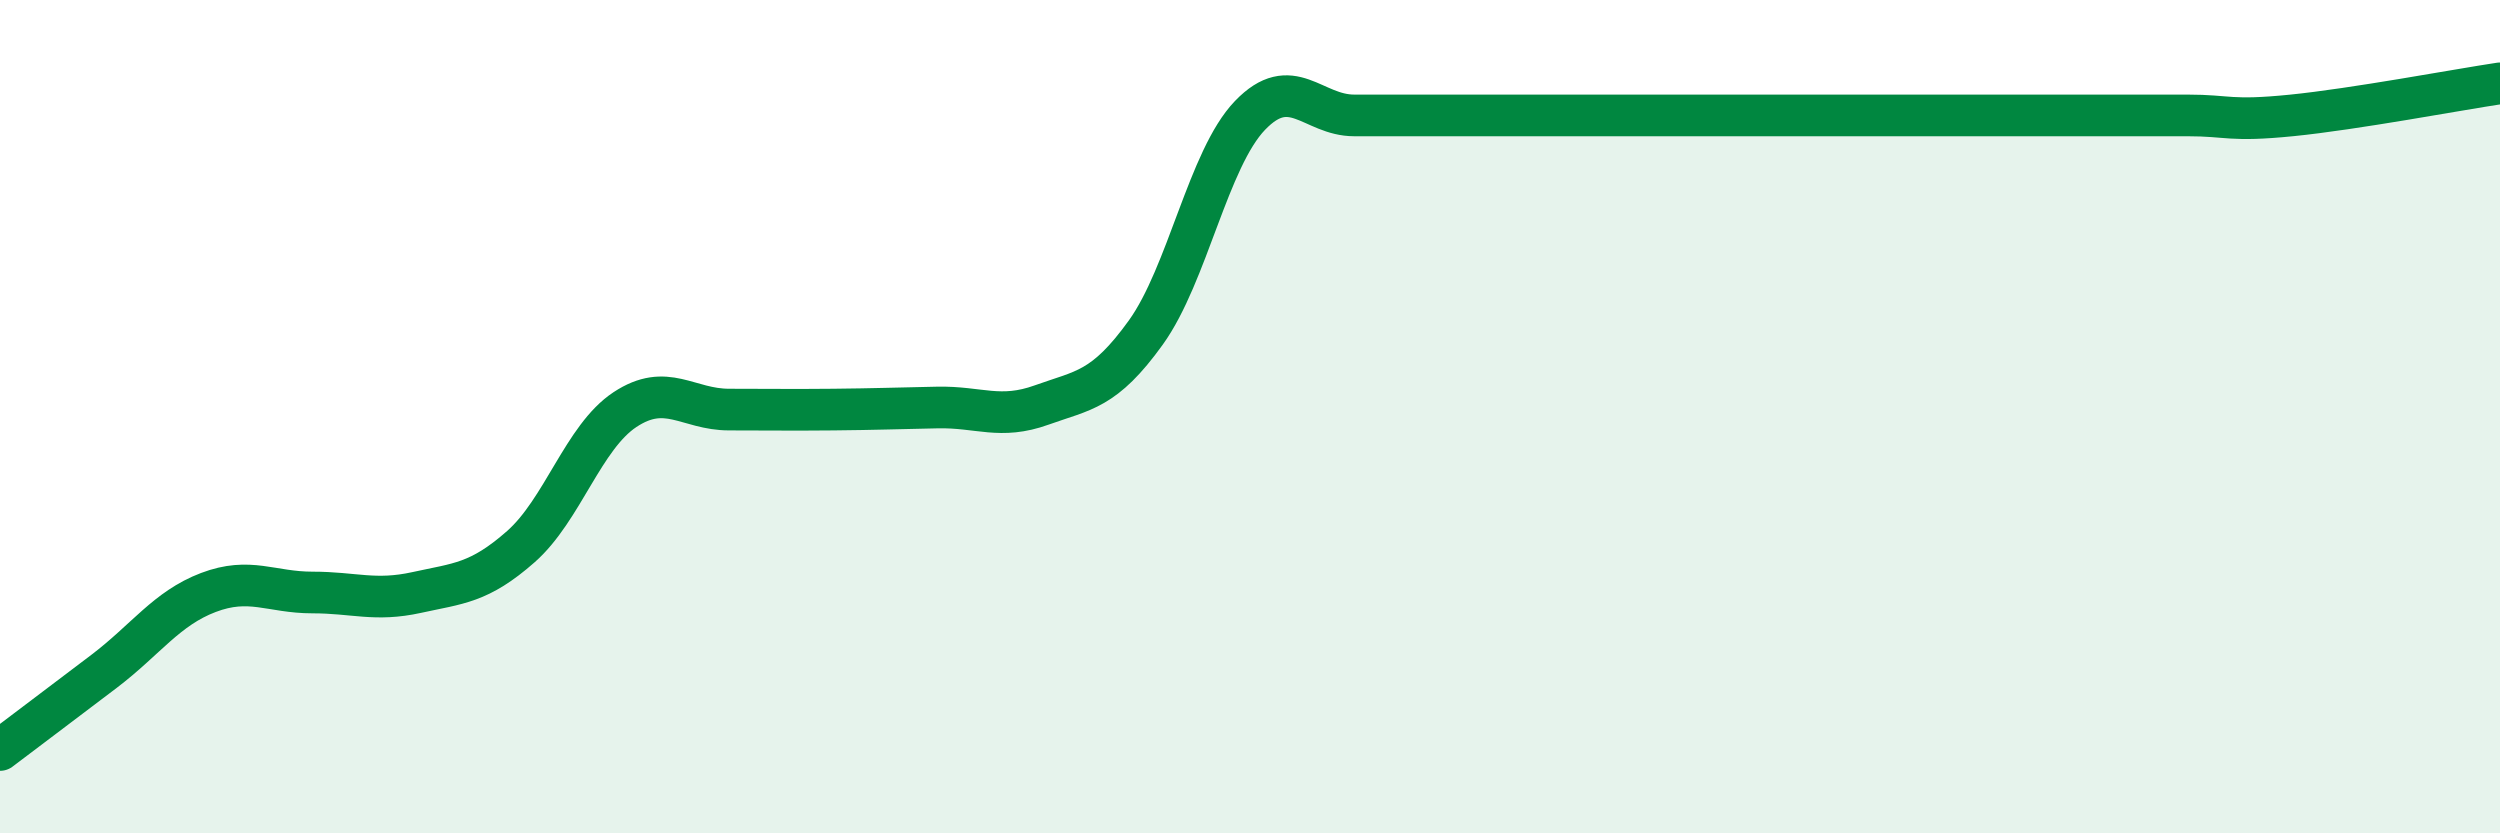
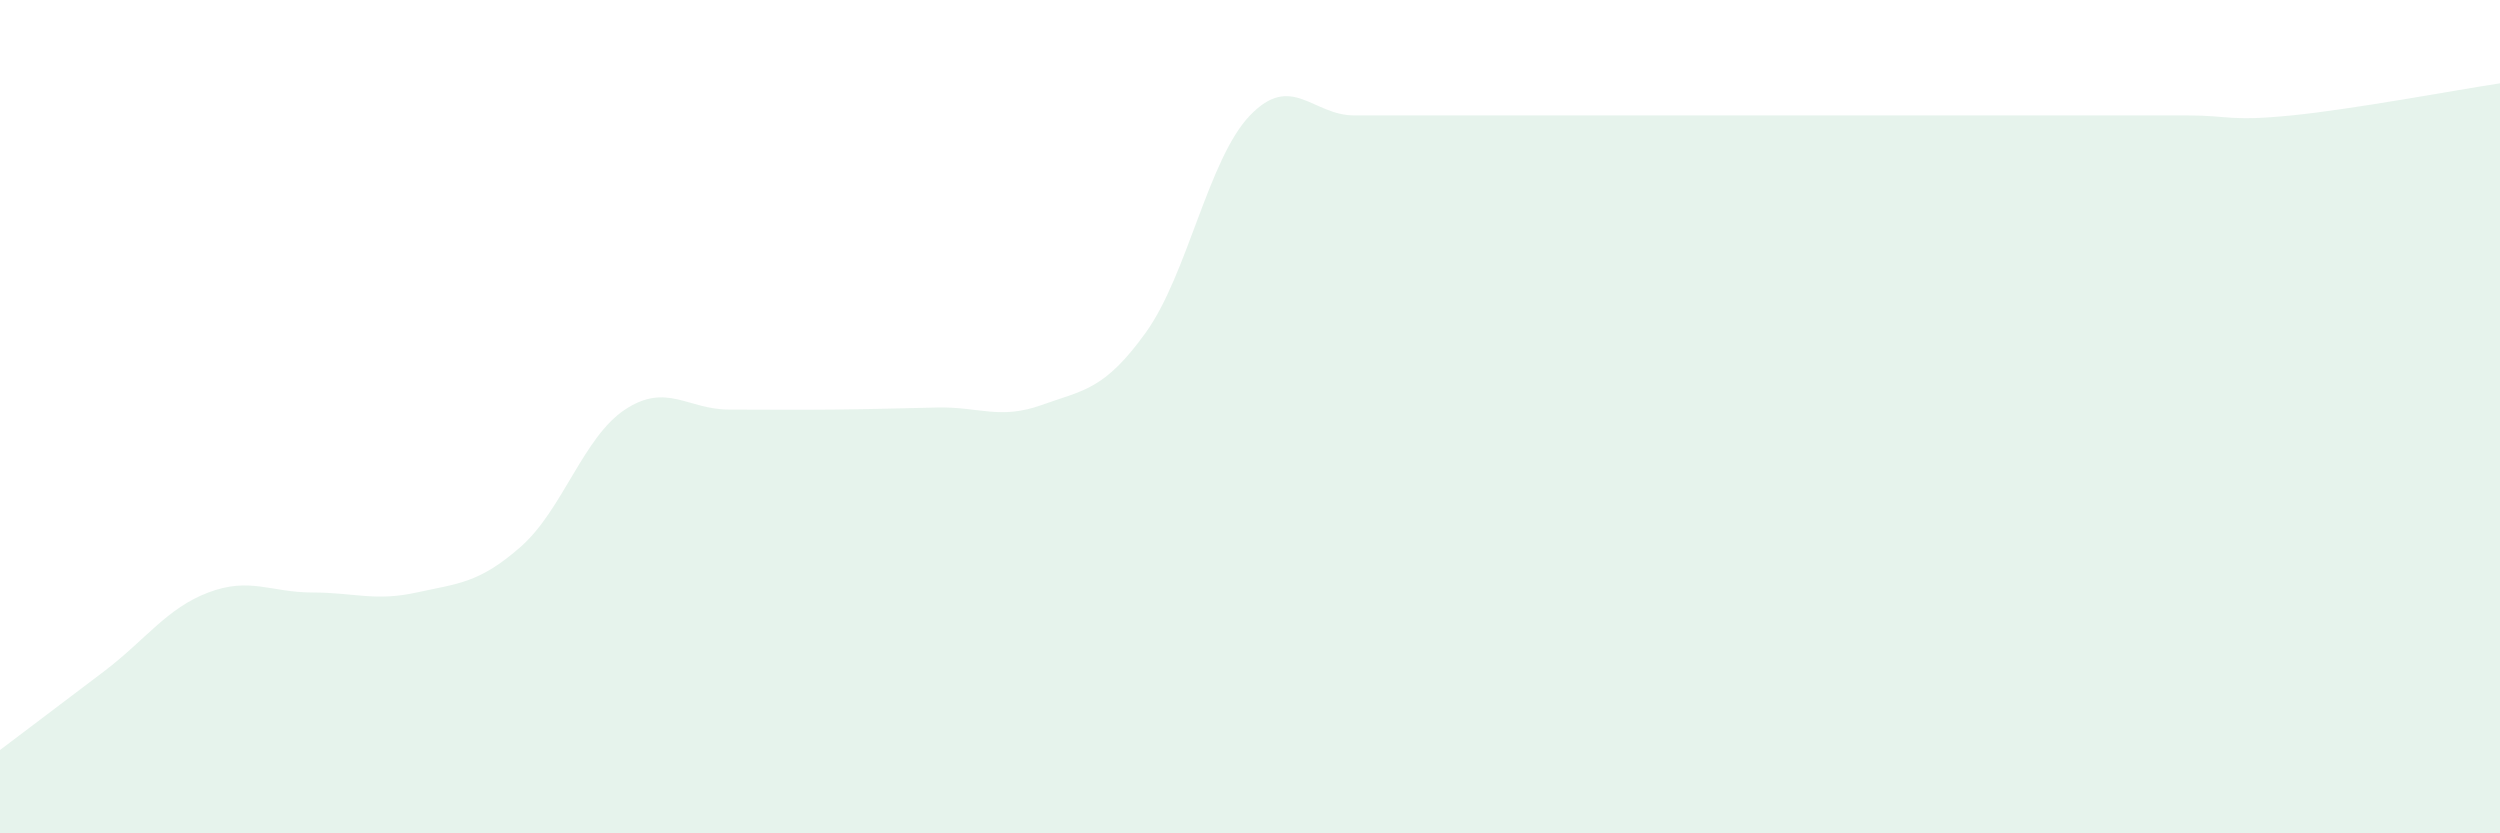
<svg xmlns="http://www.w3.org/2000/svg" width="60" height="20" viewBox="0 0 60 20">
  <path d="M 0,18 C 0.5,17.62 1.5,16.87 2.5,16.11 C 3.5,15.35 4,14.6 5,14.22 C 6,13.84 6.5,14.22 7.5,14.22 C 8.5,14.22 9,14.44 10,14.22 C 11,14 11.5,14 12.5,13.12 C 13.5,12.24 14,10.49 15,9.83 C 16,9.17 16.5,9.83 17.5,9.83 C 18.5,9.83 19,9.84 20,9.83 C 21,9.82 21.5,9.8 22.5,9.78 C 23.5,9.76 24,10.08 25,9.72 C 26,9.36 26.5,9.37 27.5,7.98 C 28.5,6.59 29,3.81 30,2.77 C 31,1.73 31.5,2.77 32.5,2.77 C 33.5,2.77 34,2.77 35,2.77 C 36,2.77 36.5,2.77 37.5,2.77 C 38.5,2.77 39,2.77 40,2.77 C 41,2.77 41.5,2.77 42.5,2.77 C 43.5,2.77 44,2.77 45,2.77 C 46,2.77 46.5,2.77 47.5,2.77 C 48.5,2.77 49,2.77 50,2.77 C 51,2.77 51.5,2.77 52.5,2.77 C 53.5,2.77 53.5,2.92 55,2.77 C 56.5,2.62 59,2.15 60,2L60 20L0 20Z" fill="#008740" opacity="0.1" stroke-linecap="round" stroke-linejoin="round" />
-   <path d="M 0,18 C 0.5,17.62 1.5,16.87 2.5,16.11 C 3.5,15.35 4,14.6 5,14.22 C 6,13.84 6.5,14.22 7.5,14.22 C 8.5,14.22 9,14.44 10,14.22 C 11,14 11.5,14 12.5,13.12 C 13.5,12.24 14,10.49 15,9.83 C 16,9.17 16.5,9.83 17.5,9.83 C 18.5,9.83 19,9.84 20,9.83 C 21,9.82 21.5,9.8 22.5,9.78 C 23.5,9.76 24,10.08 25,9.72 C 26,9.36 26.5,9.37 27.5,7.98 C 28.5,6.59 29,3.81 30,2.77 C 31,1.73 31.5,2.77 32.5,2.77 C 33.5,2.77 34,2.77 35,2.77 C 36,2.77 36.5,2.77 37.5,2.77 C 38.5,2.77 39,2.77 40,2.77 C 41,2.77 41.5,2.77 42.5,2.77 C 43.5,2.77 44,2.77 45,2.77 C 46,2.77 46.5,2.77 47.5,2.77 C 48.5,2.77 49,2.77 50,2.77 C 51,2.77 51.5,2.77 52.5,2.77 C 53.5,2.77 53.5,2.92 55,2.77 C 56.5,2.62 59,2.15 60,2" stroke="#008740" stroke-width="1" fill="none" stroke-linecap="round" stroke-linejoin="round" />
</svg>